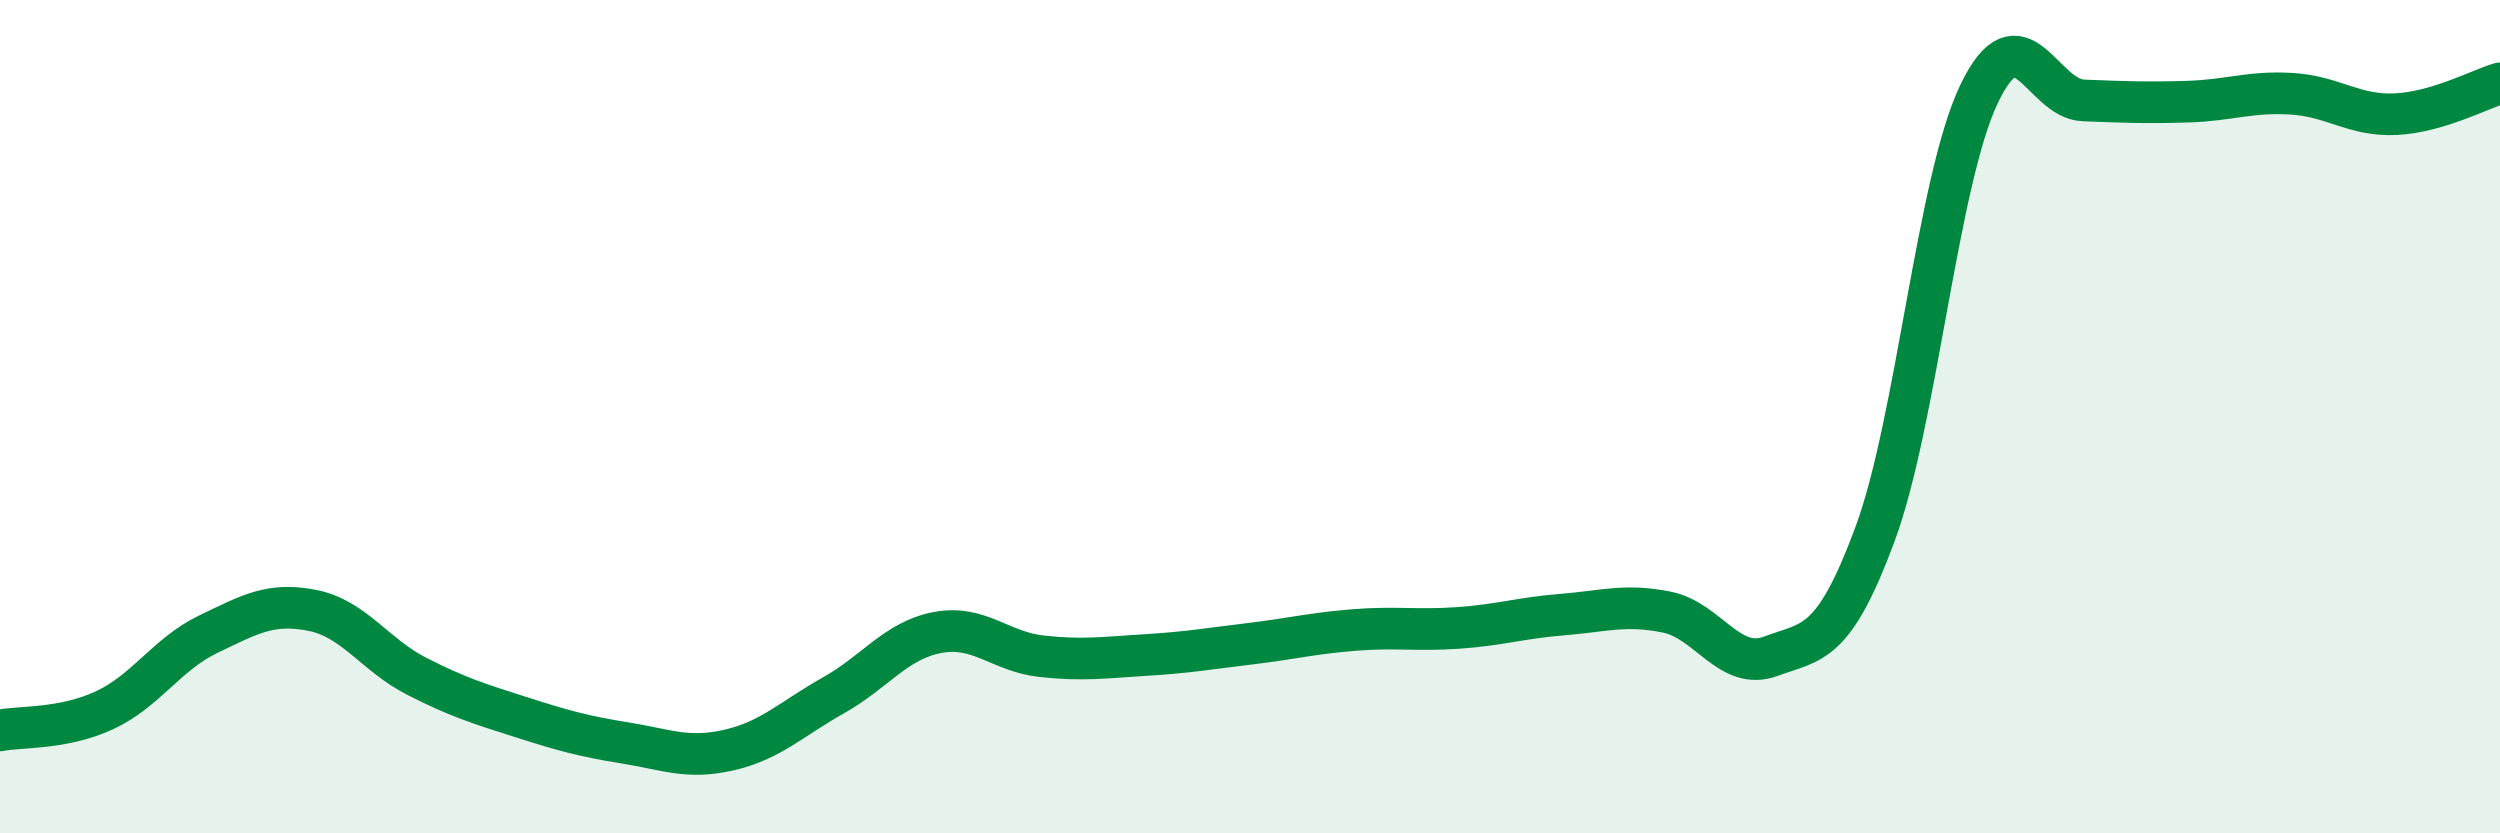
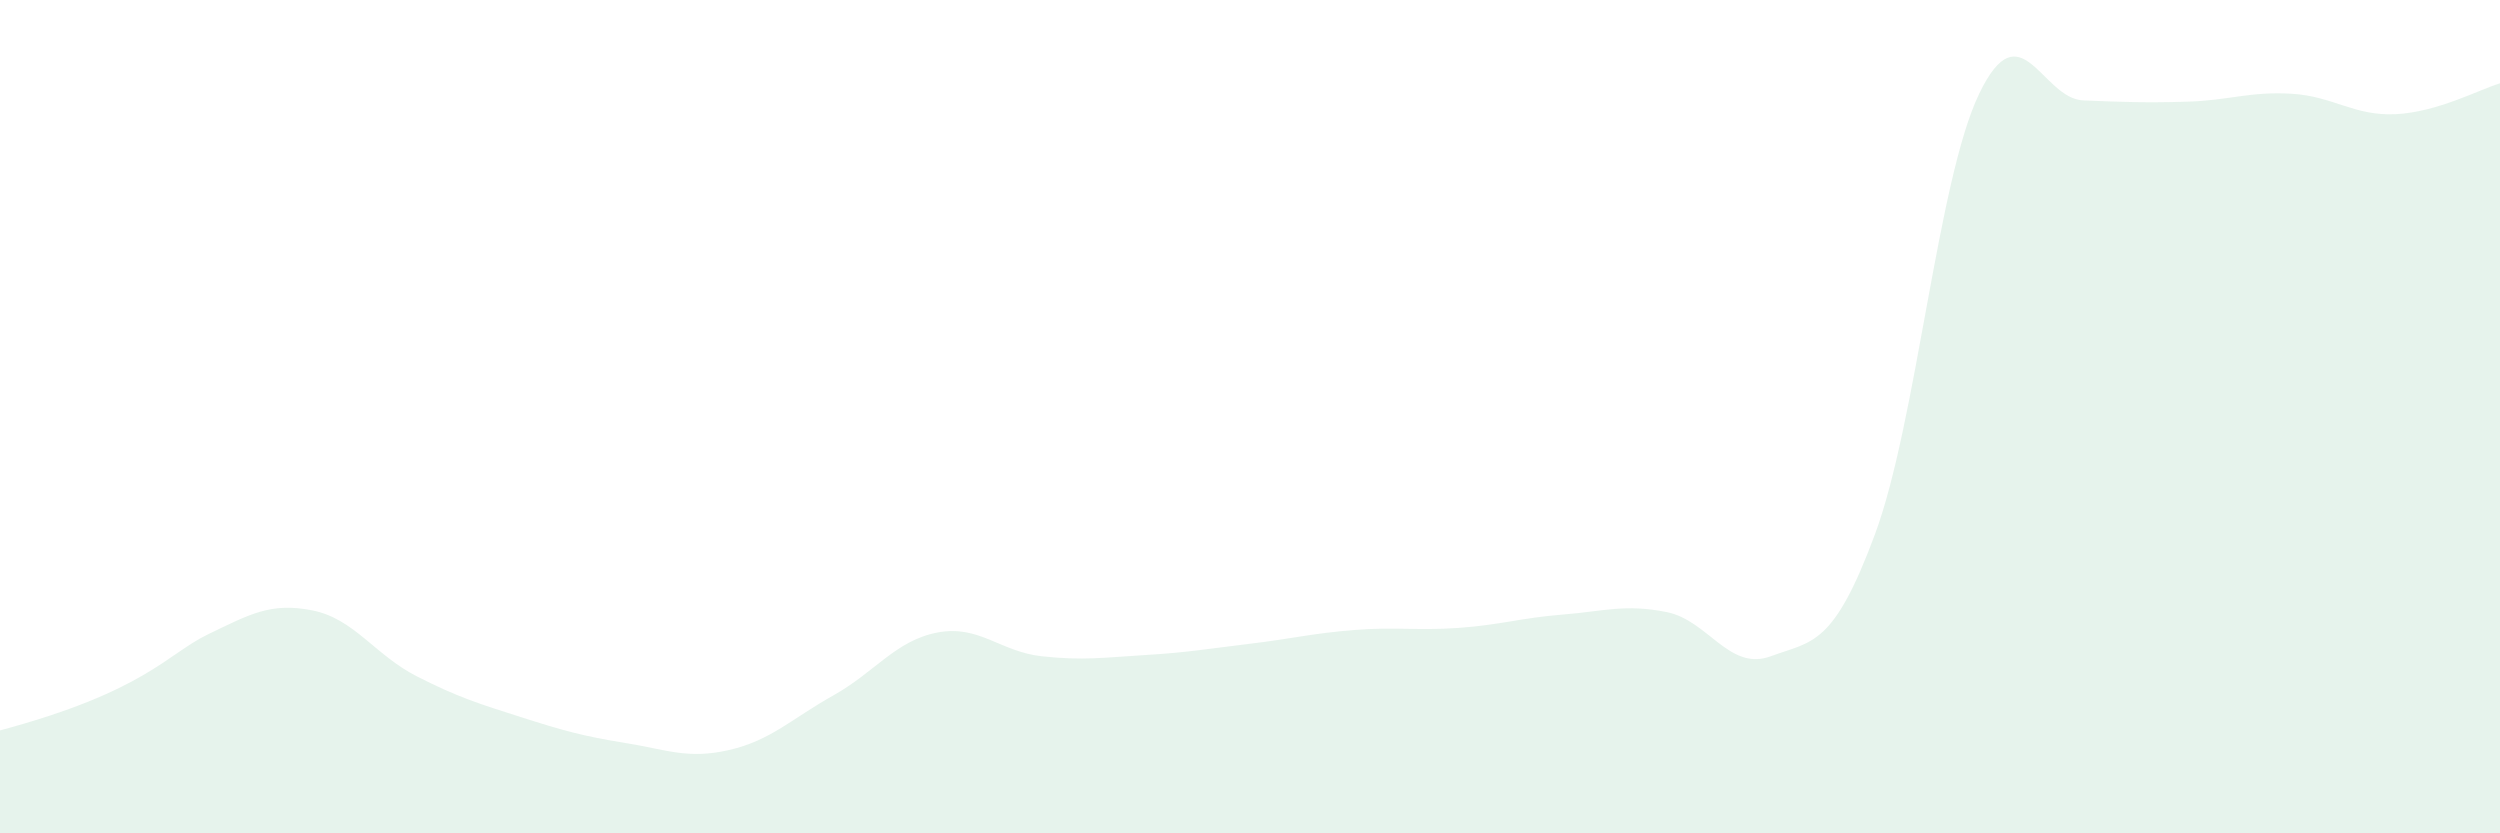
<svg xmlns="http://www.w3.org/2000/svg" width="60" height="20" viewBox="0 0 60 20">
-   <path d="M 0,17.53 C 0.5,17.43 1.5,17.51 2.5,17.05 C 3.5,16.59 4,15.7 5,15.22 C 6,14.74 6.5,14.45 7.5,14.65 C 8.5,14.85 9,15.72 10,16.23 C 11,16.74 11.5,16.89 12.5,17.21 C 13.5,17.53 14,17.67 15,17.83 C 16,17.99 16.5,18.23 17.5,18 C 18.5,17.77 19,17.25 20,16.69 C 21,16.13 21.5,15.37 22.5,15.18 C 23.5,14.99 24,15.64 25,15.75 C 26,15.86 26.5,15.78 27.5,15.72 C 28.5,15.66 29,15.57 30,15.45 C 31,15.33 31.5,15.2 32.5,15.12 C 33.5,15.04 34,15.14 35,15.07 C 36,15 36.5,14.83 37.5,14.75 C 38.5,14.67 39,14.49 40,14.69 C 41,14.89 41.5,16.12 42.5,15.75 C 43.5,15.38 44,15.52 45,12.82 C 46,10.12 46.5,4.33 47.5,2.25 C 48.5,0.17 49,2.37 50,2.41 C 51,2.45 51.5,2.47 52.5,2.44 C 53.5,2.41 54,2.19 55,2.25 C 56,2.31 56.5,2.79 57.5,2.74 C 58.5,2.69 59.5,2.15 60,2L60 20L0 20Z" fill="#008740" opacity="0.1" stroke-linecap="round" stroke-linejoin="round" />
-   <path d="M 0,17.53 C 0.5,17.43 1.5,17.51 2.5,17.05 C 3.5,16.59 4,15.7 5,15.22 C 6,14.74 6.5,14.45 7.5,14.65 C 8.5,14.85 9,15.72 10,16.23 C 11,16.74 11.5,16.89 12.5,17.21 C 13.5,17.53 14,17.67 15,17.83 C 16,17.99 16.5,18.23 17.5,18 C 18.5,17.77 19,17.25 20,16.69 C 21,16.13 21.5,15.37 22.5,15.18 C 23.5,14.99 24,15.64 25,15.75 C 26,15.86 26.5,15.78 27.5,15.72 C 28.5,15.66 29,15.57 30,15.45 C 31,15.33 31.5,15.2 32.5,15.12 C 33.5,15.04 34,15.14 35,15.07 C 36,15 36.5,14.83 37.5,14.75 C 38.5,14.67 39,14.49 40,14.69 C 41,14.89 41.5,16.12 42.5,15.75 C 43.5,15.38 44,15.52 45,12.82 C 46,10.12 46.5,4.33 47.5,2.25 C 48.5,0.17 49,2.37 50,2.41 C 51,2.45 51.5,2.47 52.5,2.44 C 53.5,2.41 54,2.19 55,2.25 C 56,2.31 56.5,2.79 57.5,2.74 C 58.5,2.69 59.5,2.15 60,2" stroke="#008740" stroke-width="1" fill="none" stroke-linecap="round" stroke-linejoin="round" />
+   <path d="M 0,17.53 C 3.5,16.59 4,15.7 5,15.22 C 6,14.74 6.5,14.45 7.5,14.65 C 8.5,14.85 9,15.72 10,16.23 C 11,16.74 11.5,16.89 12.5,17.21 C 13.5,17.53 14,17.67 15,17.83 C 16,17.99 16.5,18.23 17.5,18 C 18.5,17.77 19,17.25 20,16.69 C 21,16.13 21.5,15.37 22.5,15.18 C 23.5,14.99 24,15.64 25,15.75 C 26,15.86 26.5,15.78 27.5,15.72 C 28.5,15.66 29,15.57 30,15.45 C 31,15.33 31.5,15.2 32.5,15.12 C 33.5,15.04 34,15.14 35,15.07 C 36,15 36.5,14.83 37.5,14.75 C 38.5,14.67 39,14.49 40,14.69 C 41,14.89 41.5,16.12 42.5,15.75 C 43.5,15.38 44,15.52 45,12.82 C 46,10.12 46.5,4.33 47.5,2.25 C 48.5,0.17 49,2.37 50,2.41 C 51,2.45 51.5,2.47 52.5,2.44 C 53.5,2.41 54,2.19 55,2.25 C 56,2.31 56.5,2.79 57.5,2.74 C 58.5,2.69 59.5,2.15 60,2L60 20L0 20Z" fill="#008740" opacity="0.1" stroke-linecap="round" stroke-linejoin="round" />
</svg>